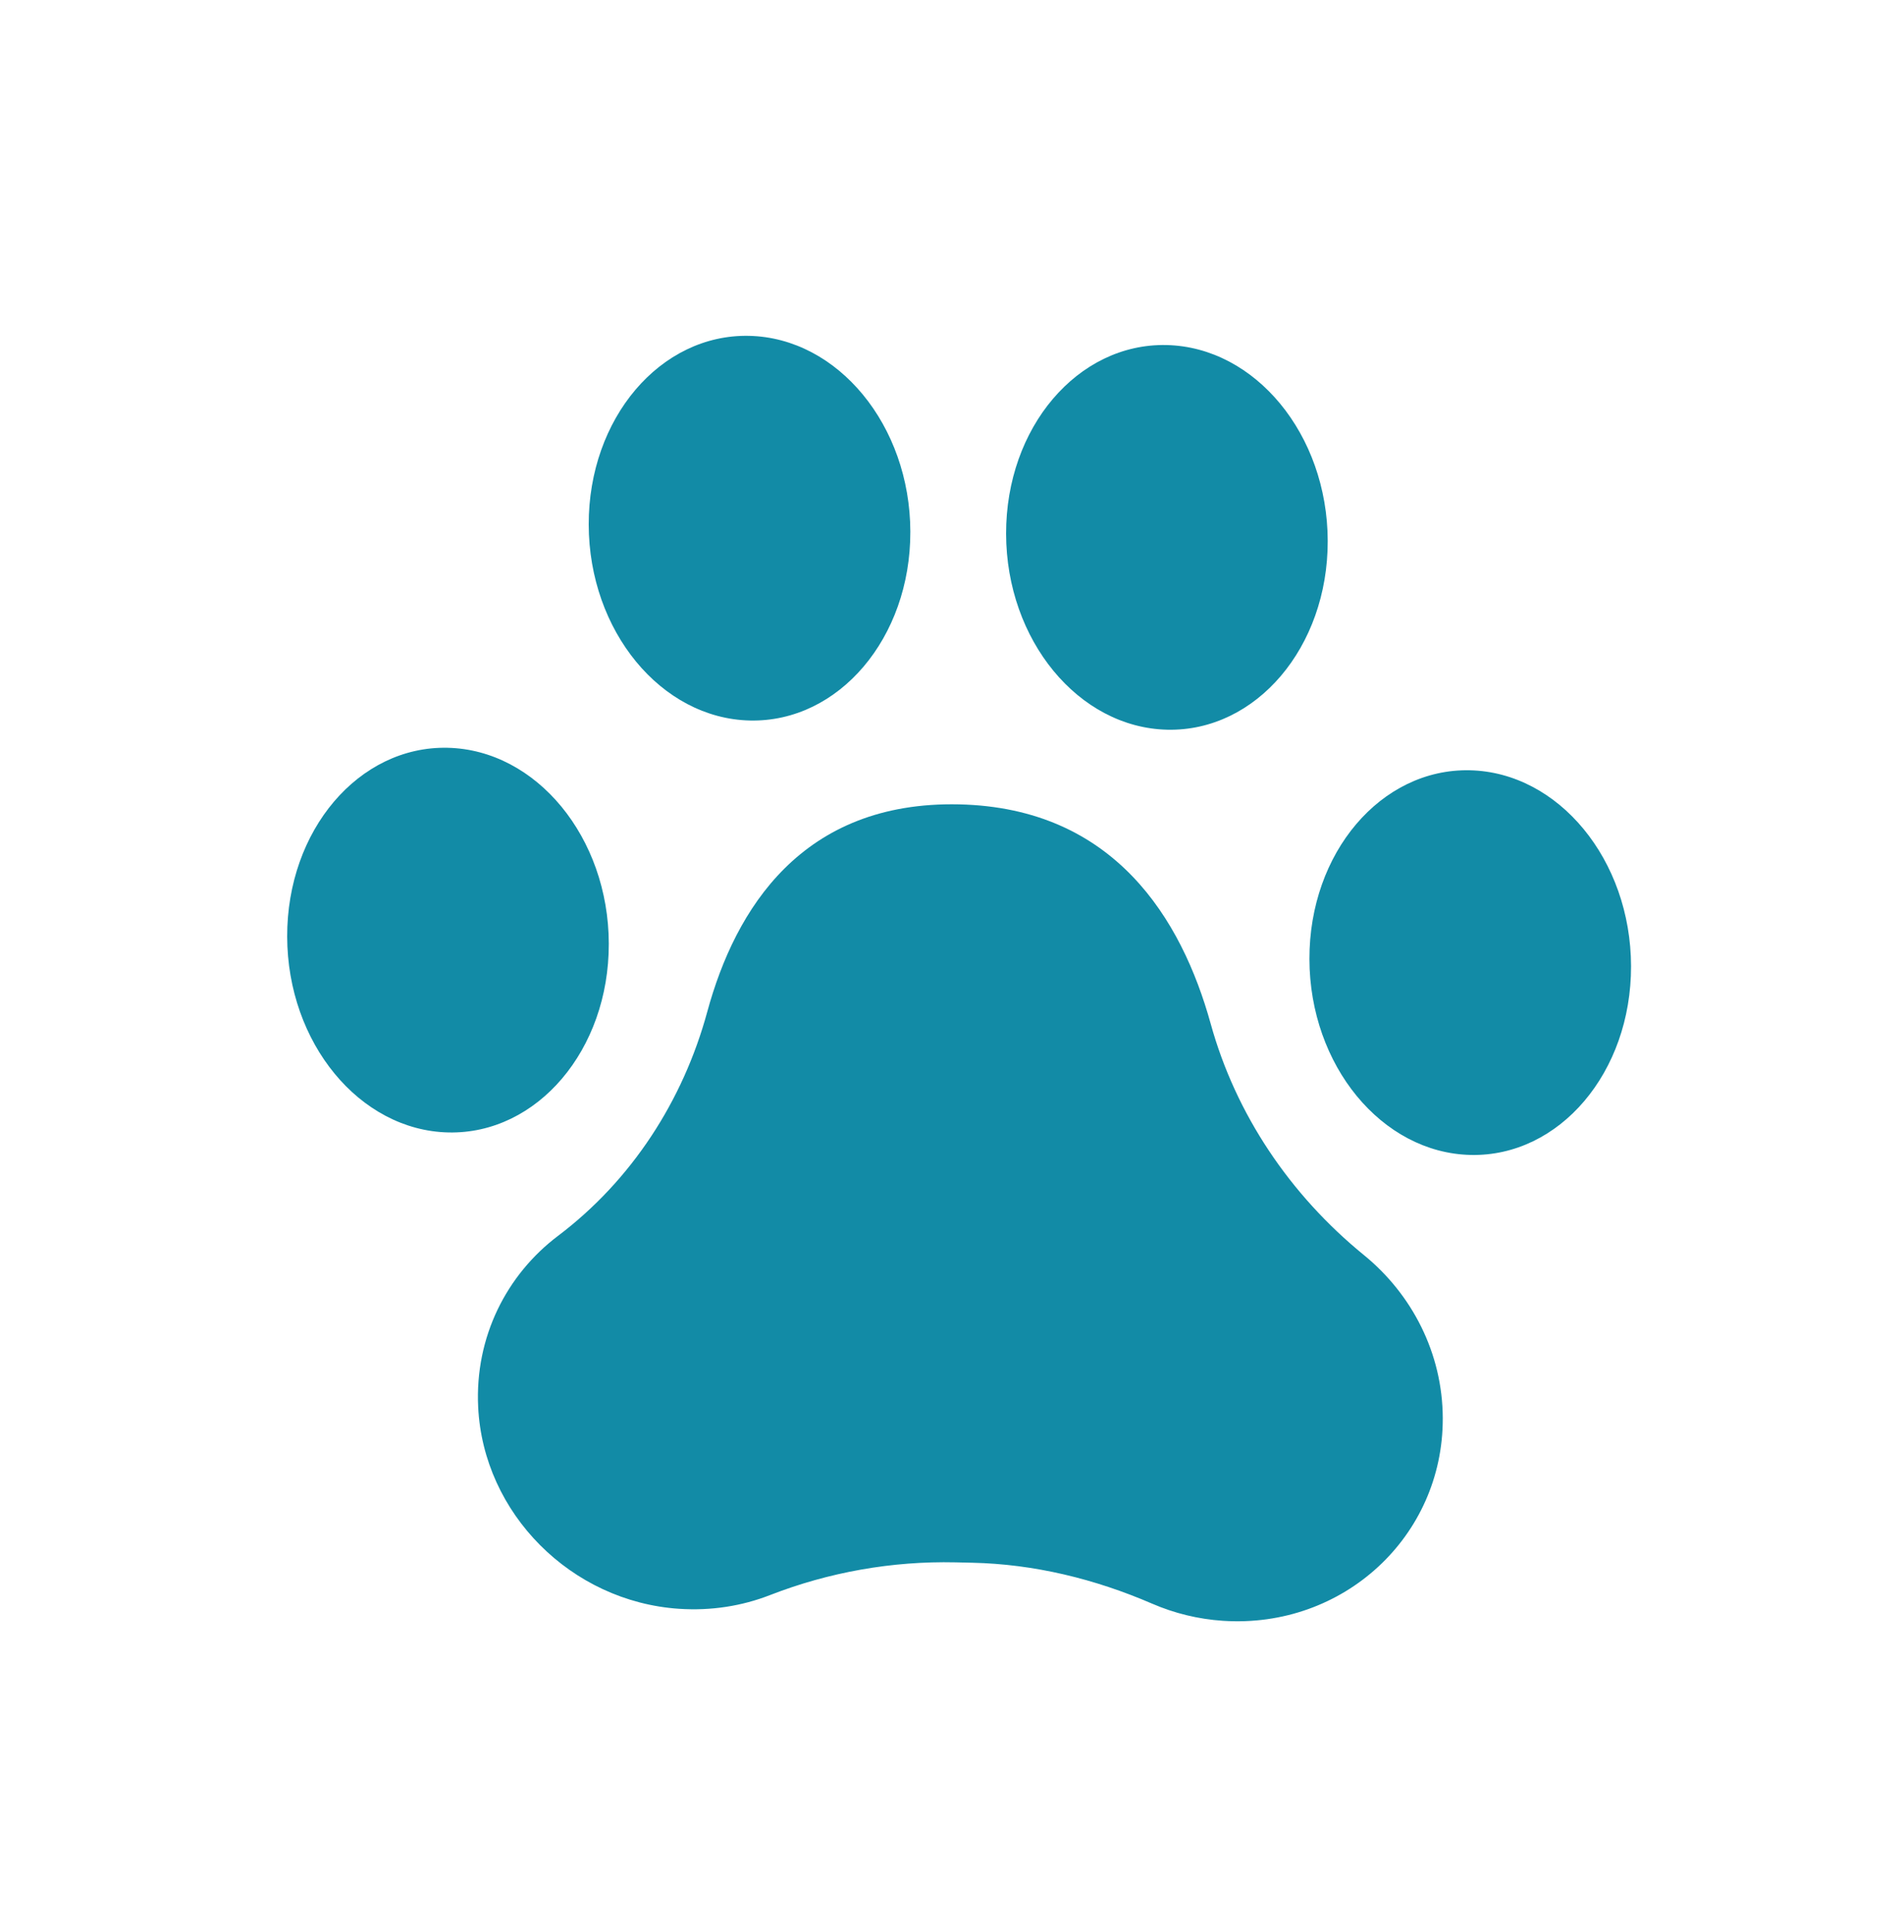
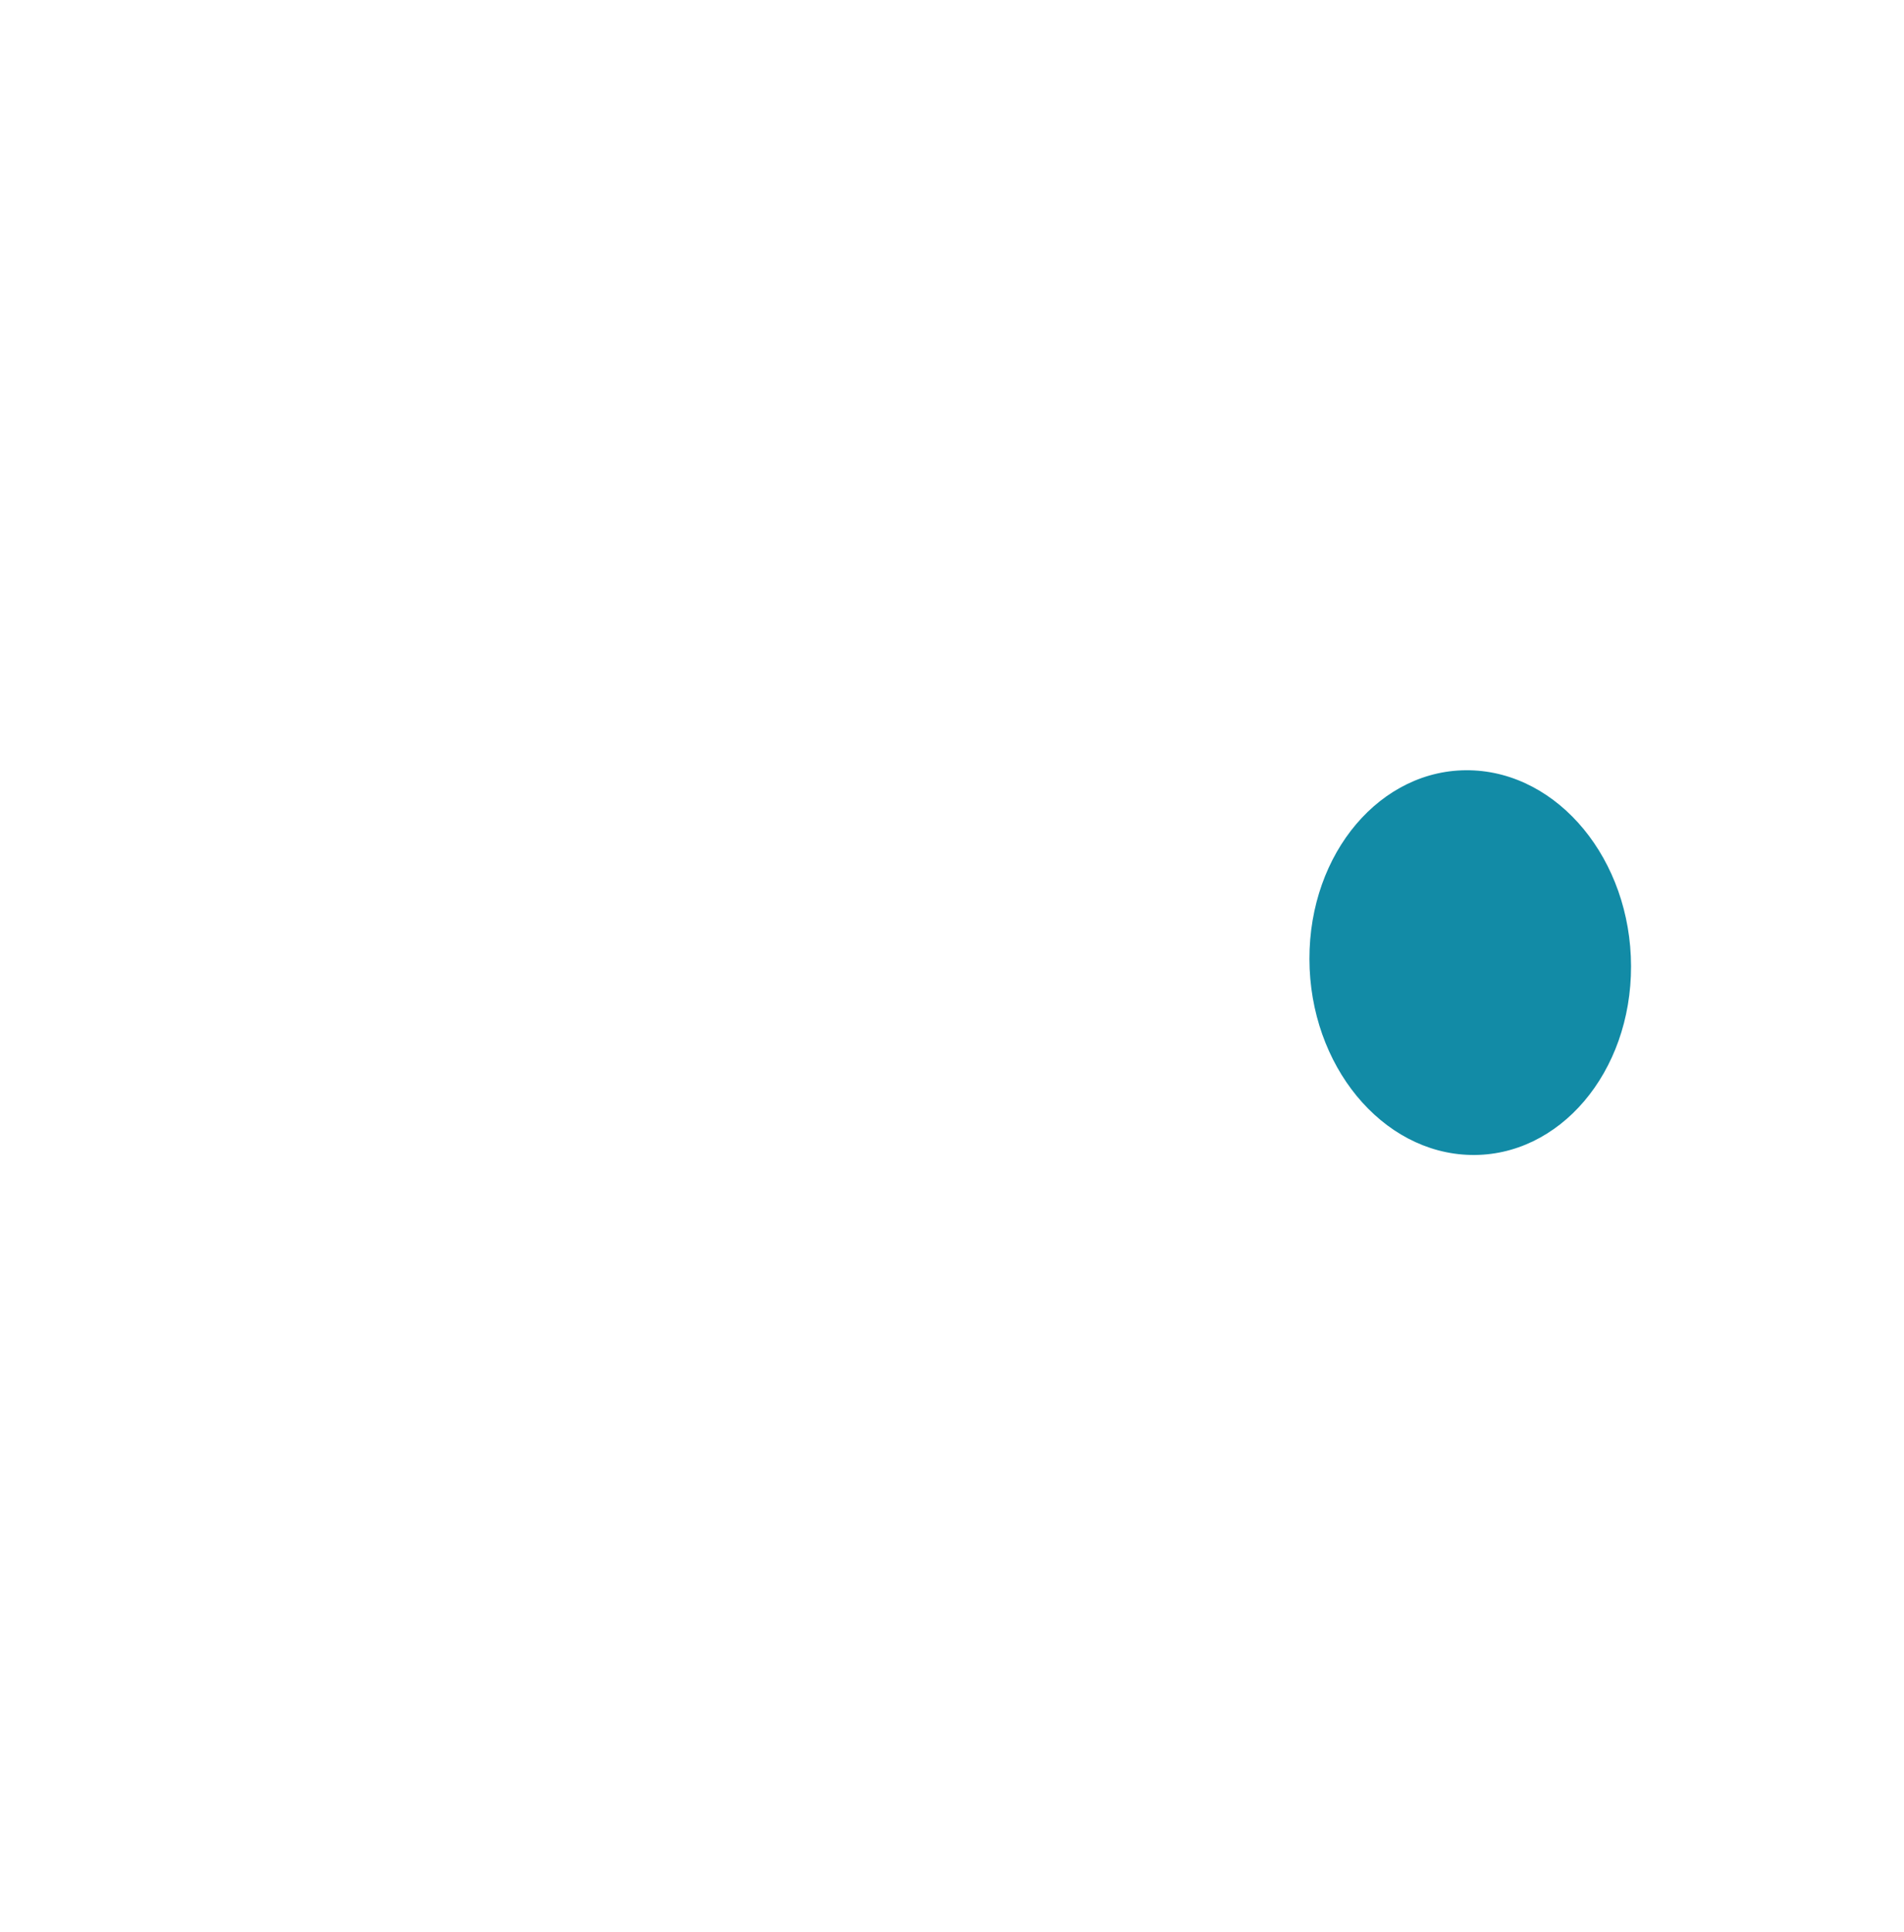
<svg xmlns="http://www.w3.org/2000/svg" width="206" height="209" viewBox="0 0 206 209" fill="none">
-   <path d="M156.097 153.422C156.126 166.16 145.366 176.175 132.302 175.306C129.613 175.127 127.036 174.484 124.656 173.455C118.468 170.781 111.884 169.171 105.185 169.026L103.382 168.984C96.485 168.833 89.668 170.054 83.309 172.526C80.302 173.7 76.966 174.243 73.463 174.009C61.786 173.227 52.289 163.685 51.734 152.178C51.368 144.591 54.821 137.868 60.367 133.677C68.338 127.66 73.897 119.061 76.515 109.457C79.55 98.299 86.784 86.63 103.763 87.002C120.566 87.374 127.849 99.415 130.988 110.726C133.699 120.527 139.576 129.243 147.572 135.754C152.758 139.982 156.081 146.349 156.098 153.41L156.097 153.422Z" fill="#128BA6" />
-   <path d="M65.868 102.066C65.843 90.577 58.033 81.093 48.424 80.881C38.815 80.67 31.046 89.812 31.071 101.301C31.096 112.79 38.906 122.275 48.514 122.486C58.123 122.698 65.893 113.555 65.868 102.066Z" fill="#128BA6" />
-   <path d="M98.492 57.511C98.467 46.022 90.657 36.537 81.048 36.326C71.439 36.115 63.67 45.257 63.695 56.746C63.72 68.235 71.529 77.72 81.138 77.931C90.747 78.142 98.517 69 98.492 57.511Z" fill="#128BA6" />
  <path d="M176.468 104.499C176.444 93.01 168.634 83.526 159.025 83.314C149.416 83.103 141.646 92.246 141.671 103.735C141.696 115.223 149.506 124.708 159.115 124.92C168.724 125.131 176.493 115.988 176.468 104.499Z" fill="#128BA6" />
-   <path d="M143.65 58.506C143.625 47.017 135.816 37.532 126.207 37.321C116.598 37.11 108.828 46.252 108.853 57.741C108.878 69.23 116.688 78.715 126.297 78.926C135.906 79.137 143.675 69.995 143.65 58.506Z" fill="#128BA6" />
</svg>